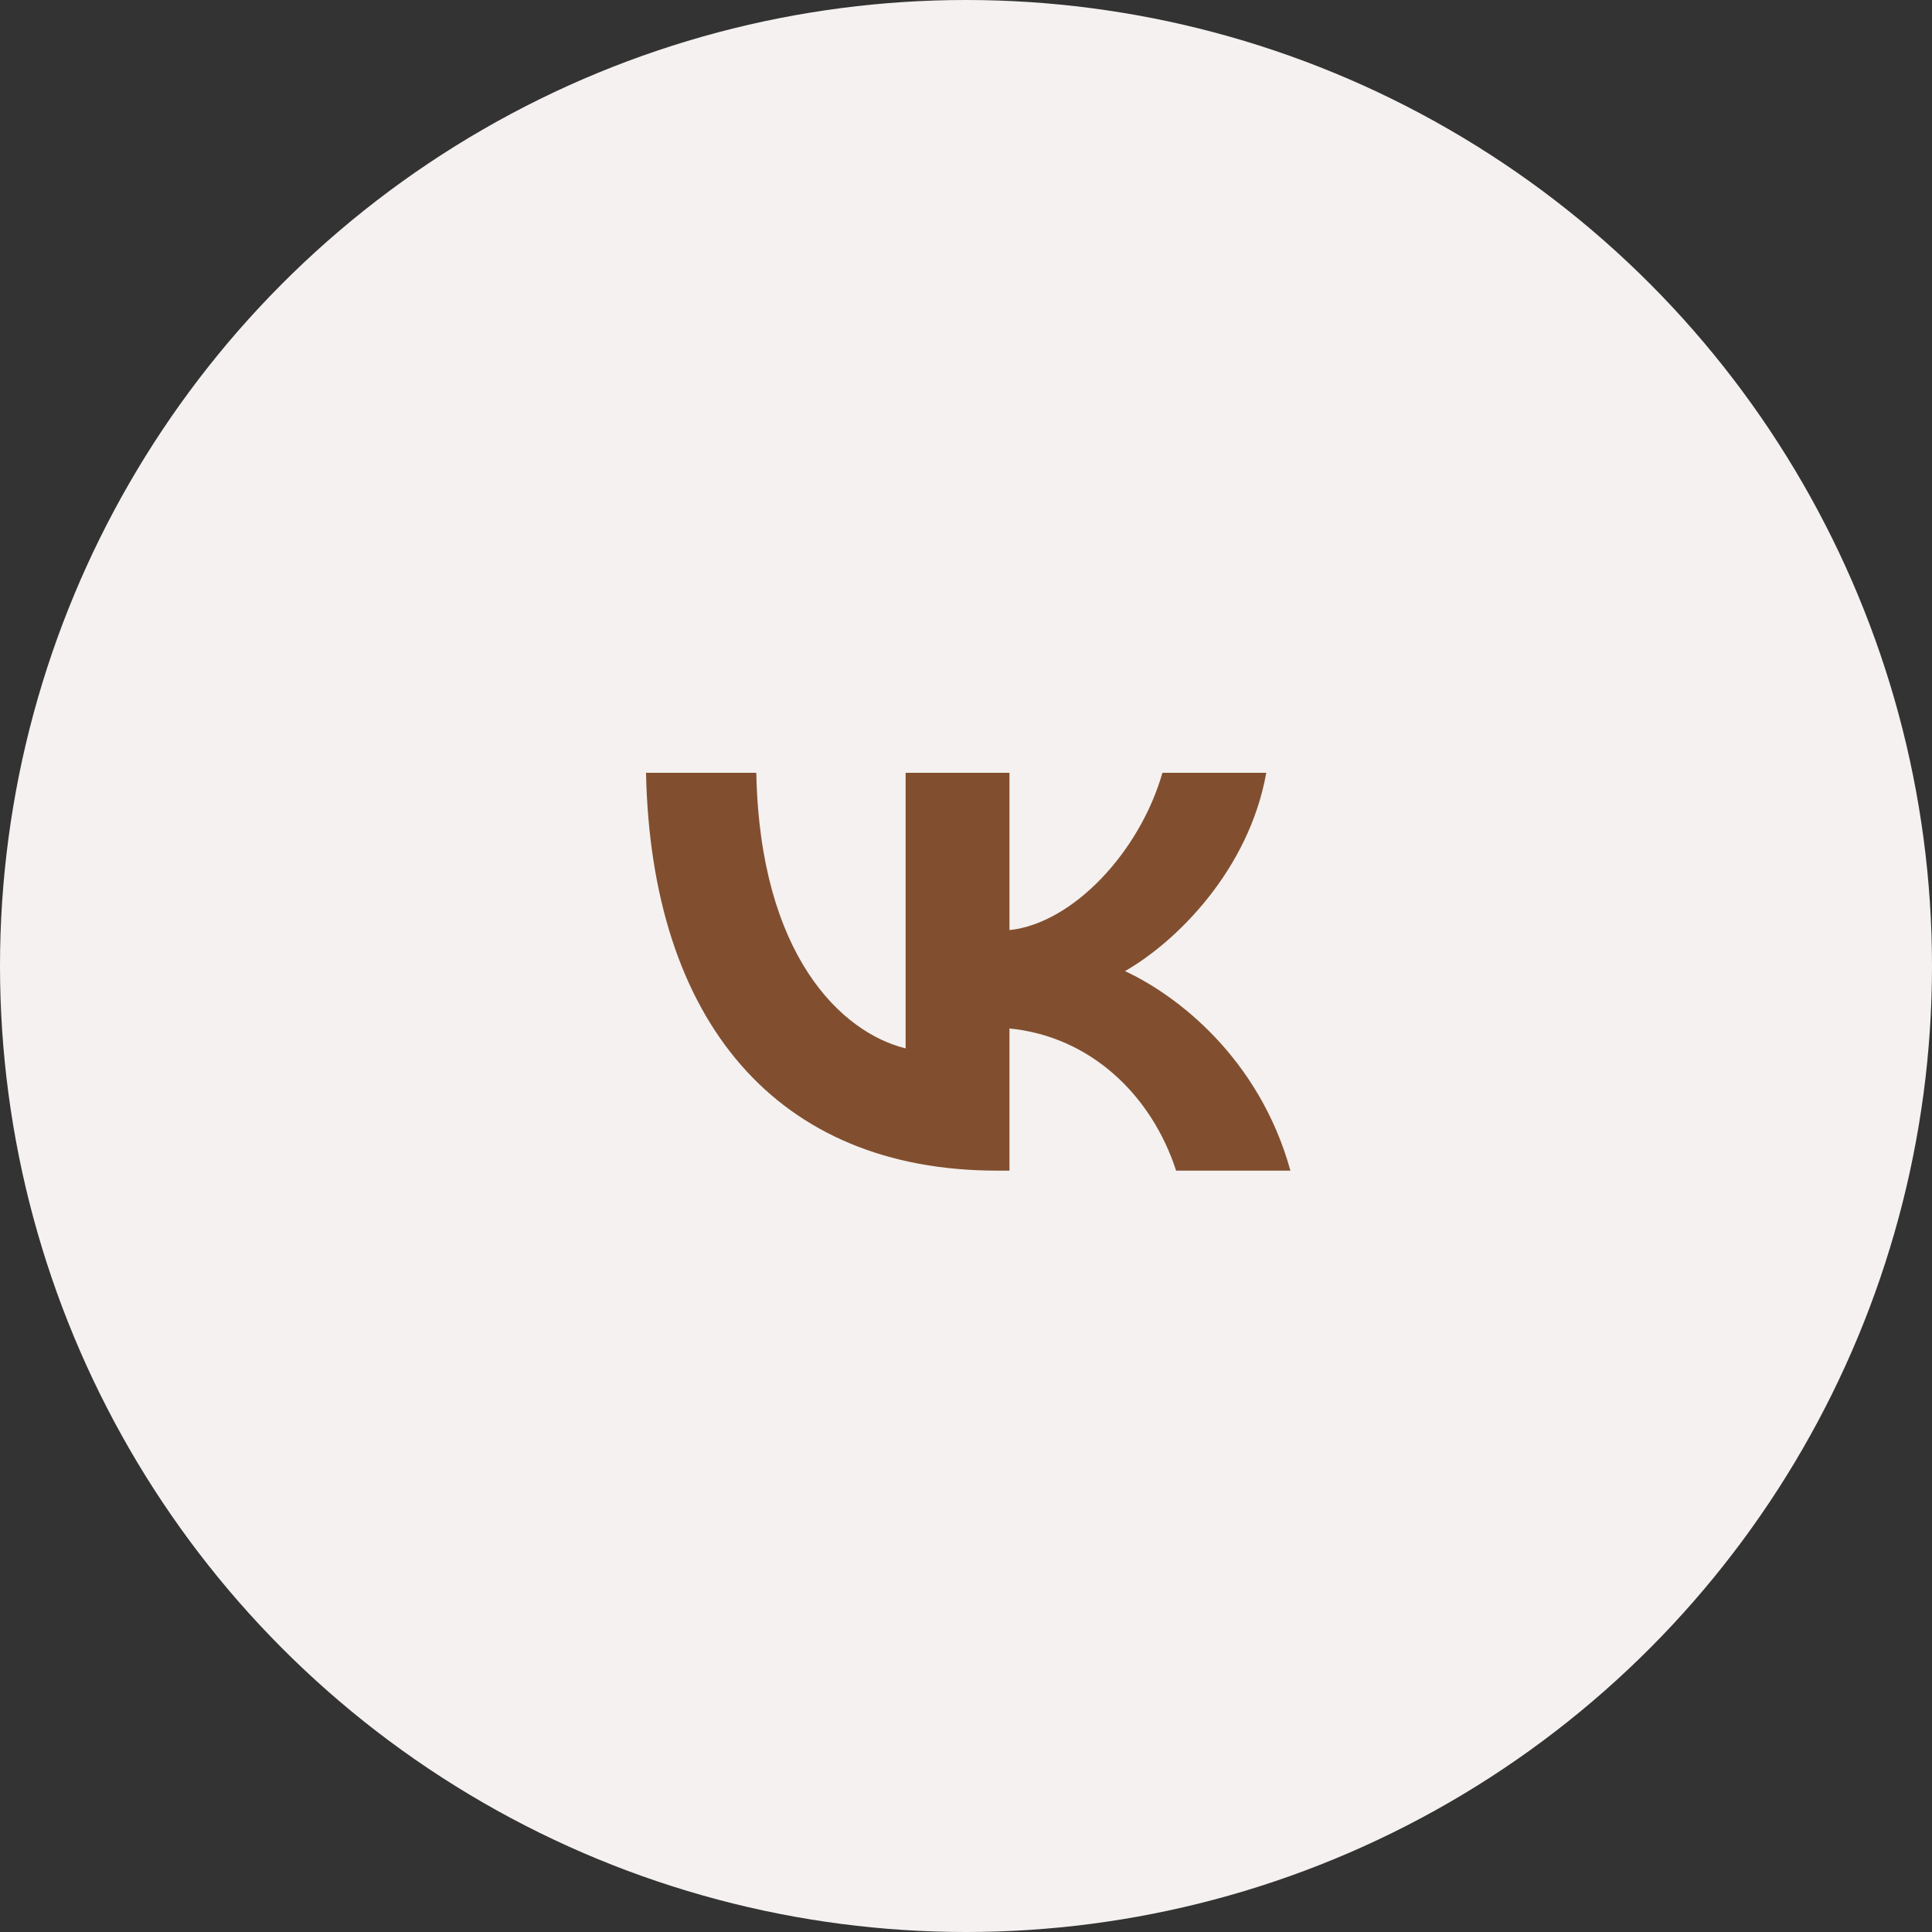
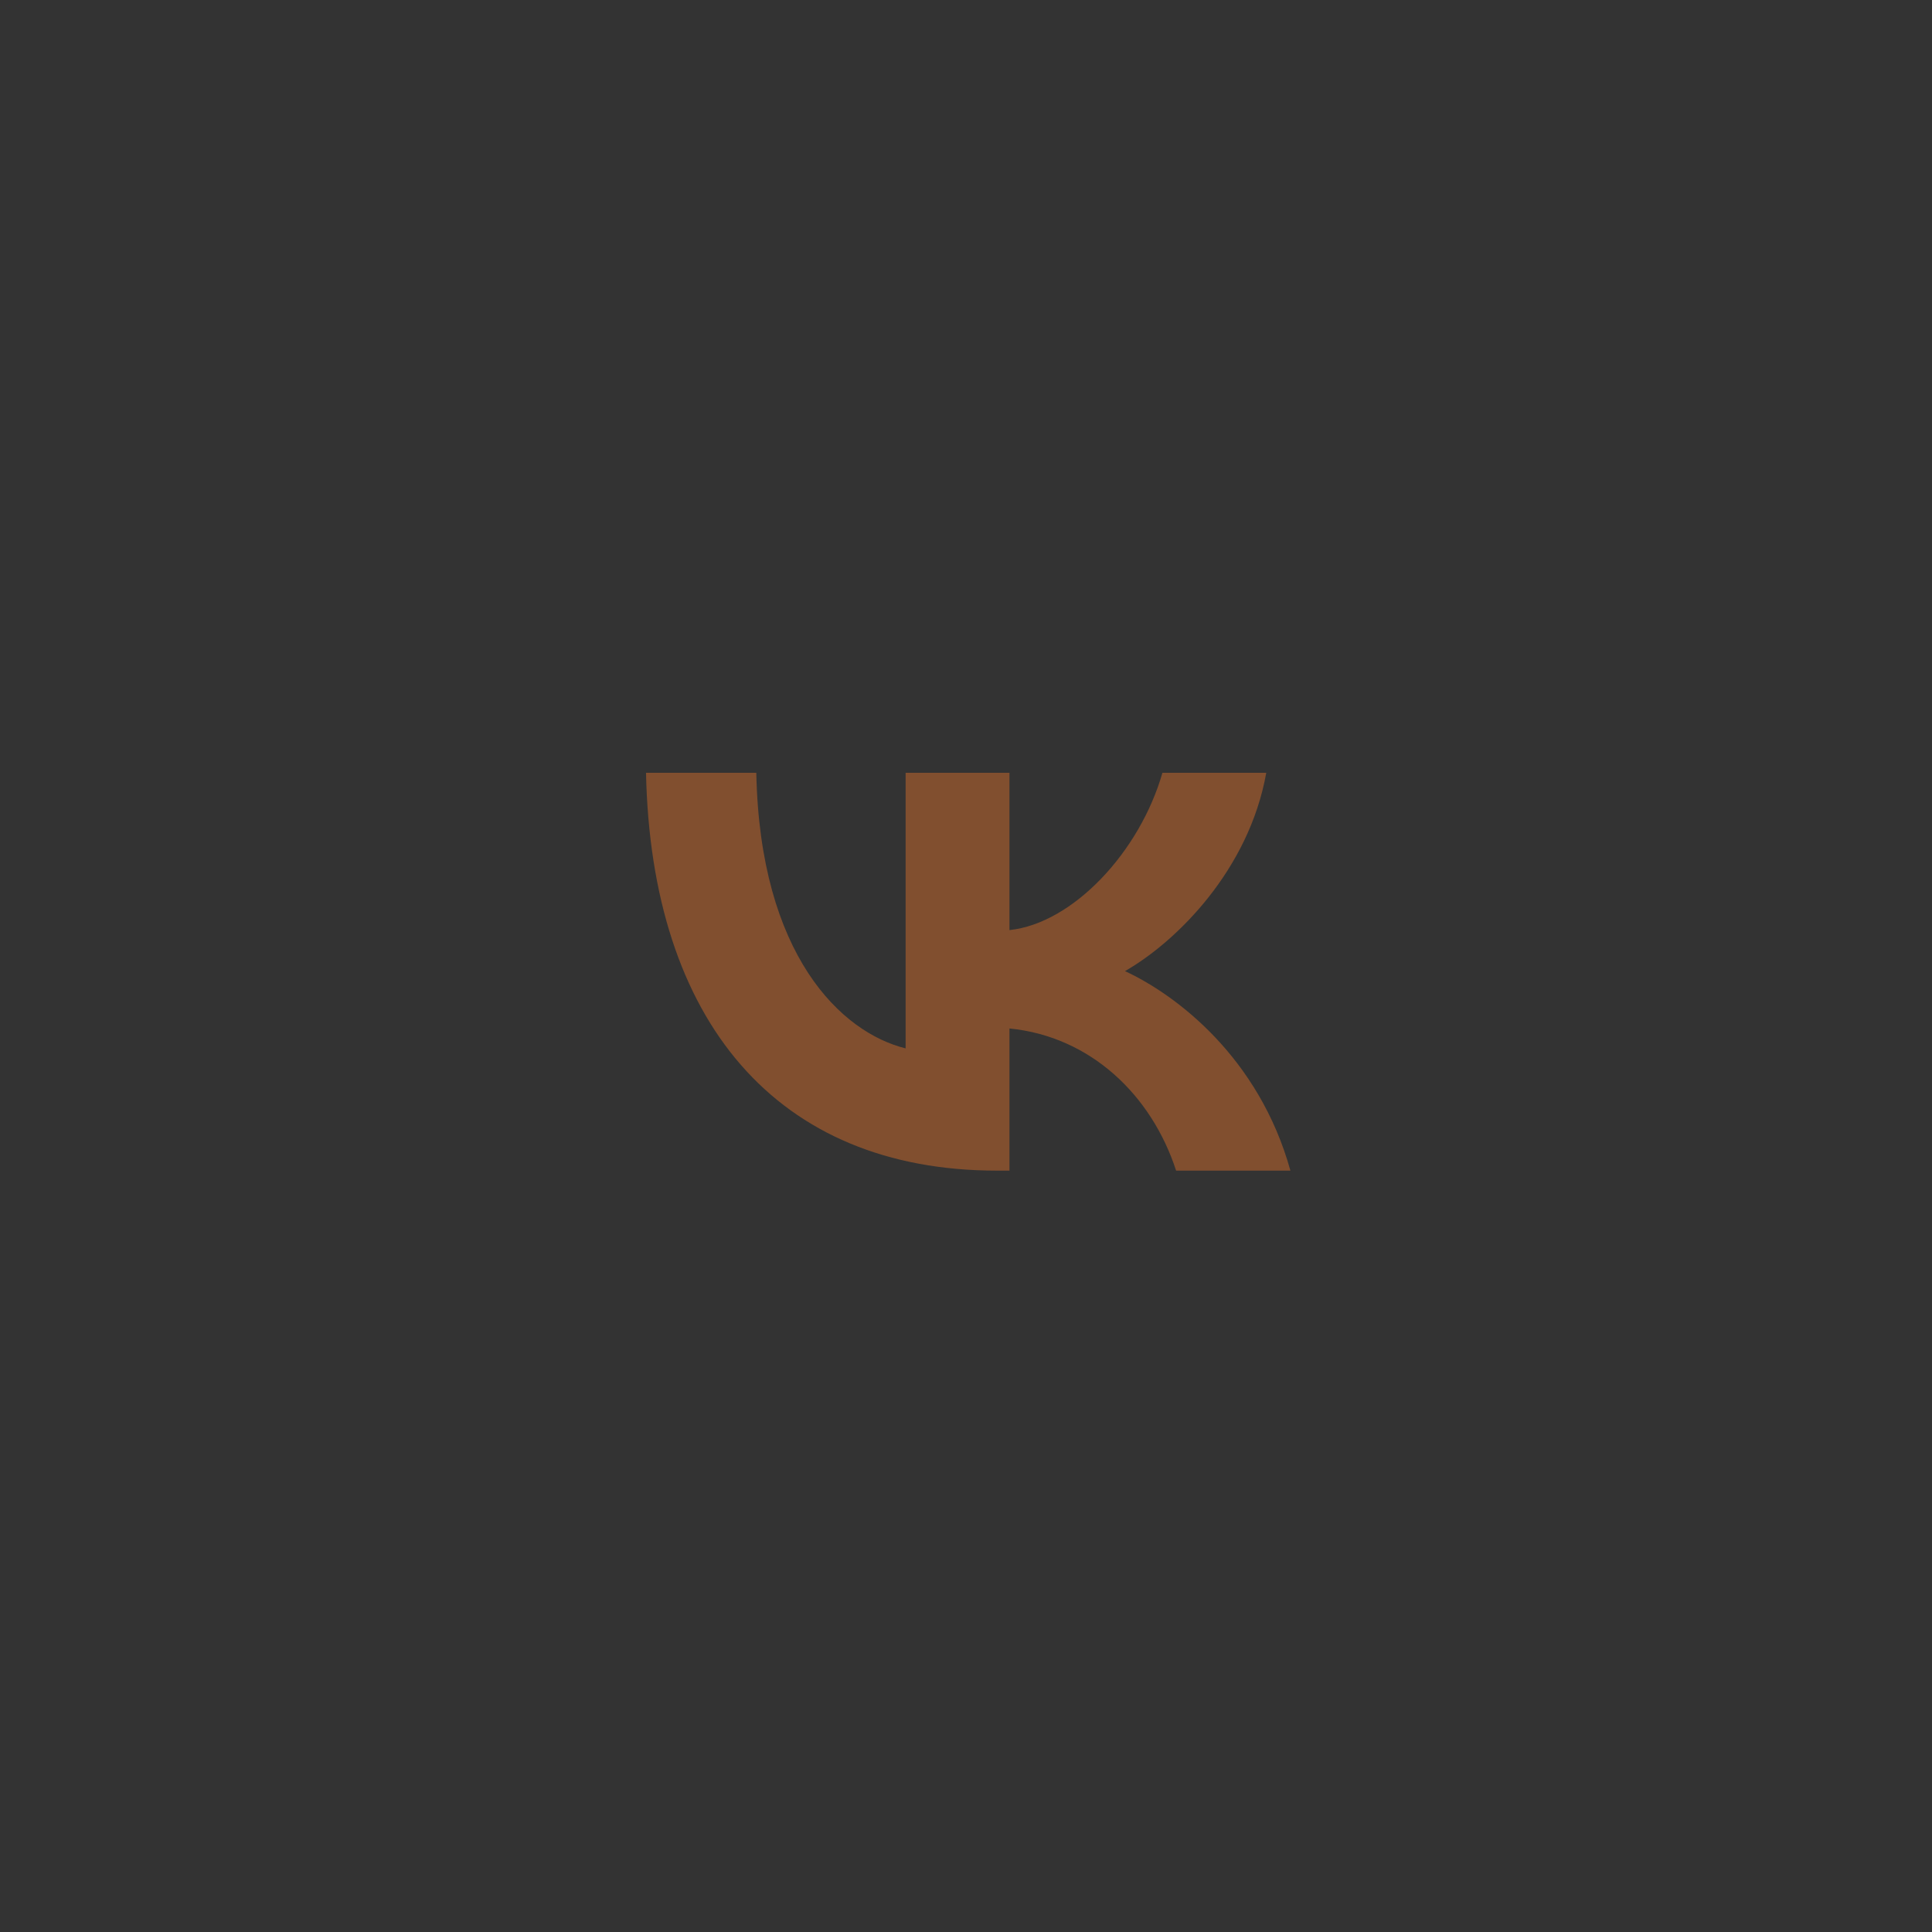
<svg xmlns="http://www.w3.org/2000/svg" width="120" height="120" viewBox="0 0 120 120" fill="none">
  <rect x="0" y="0" width="120" height="120" fill="#333333" stroke="none" />
-   <circle cx="60" cy="60" r="60" fill="#F4F1F0" />
  <path d="M61.925 72.71C48.25 72.71 40.45 63.435 40.125 48H46.975C47.2 59.329 52.25 64.127 56.25 65.117V48H62.7V57.77C66.65 57.35 70.8 52.898 72.2 48H78.65C77.575 54.035 73.075 58.488 69.875 60.318C73.075 61.802 78.2 65.686 80.15 72.71H73.05C71.525 68.011 67.725 64.375 62.7 63.88V72.71H61.925Z" fill="#814F2F" />
</svg>